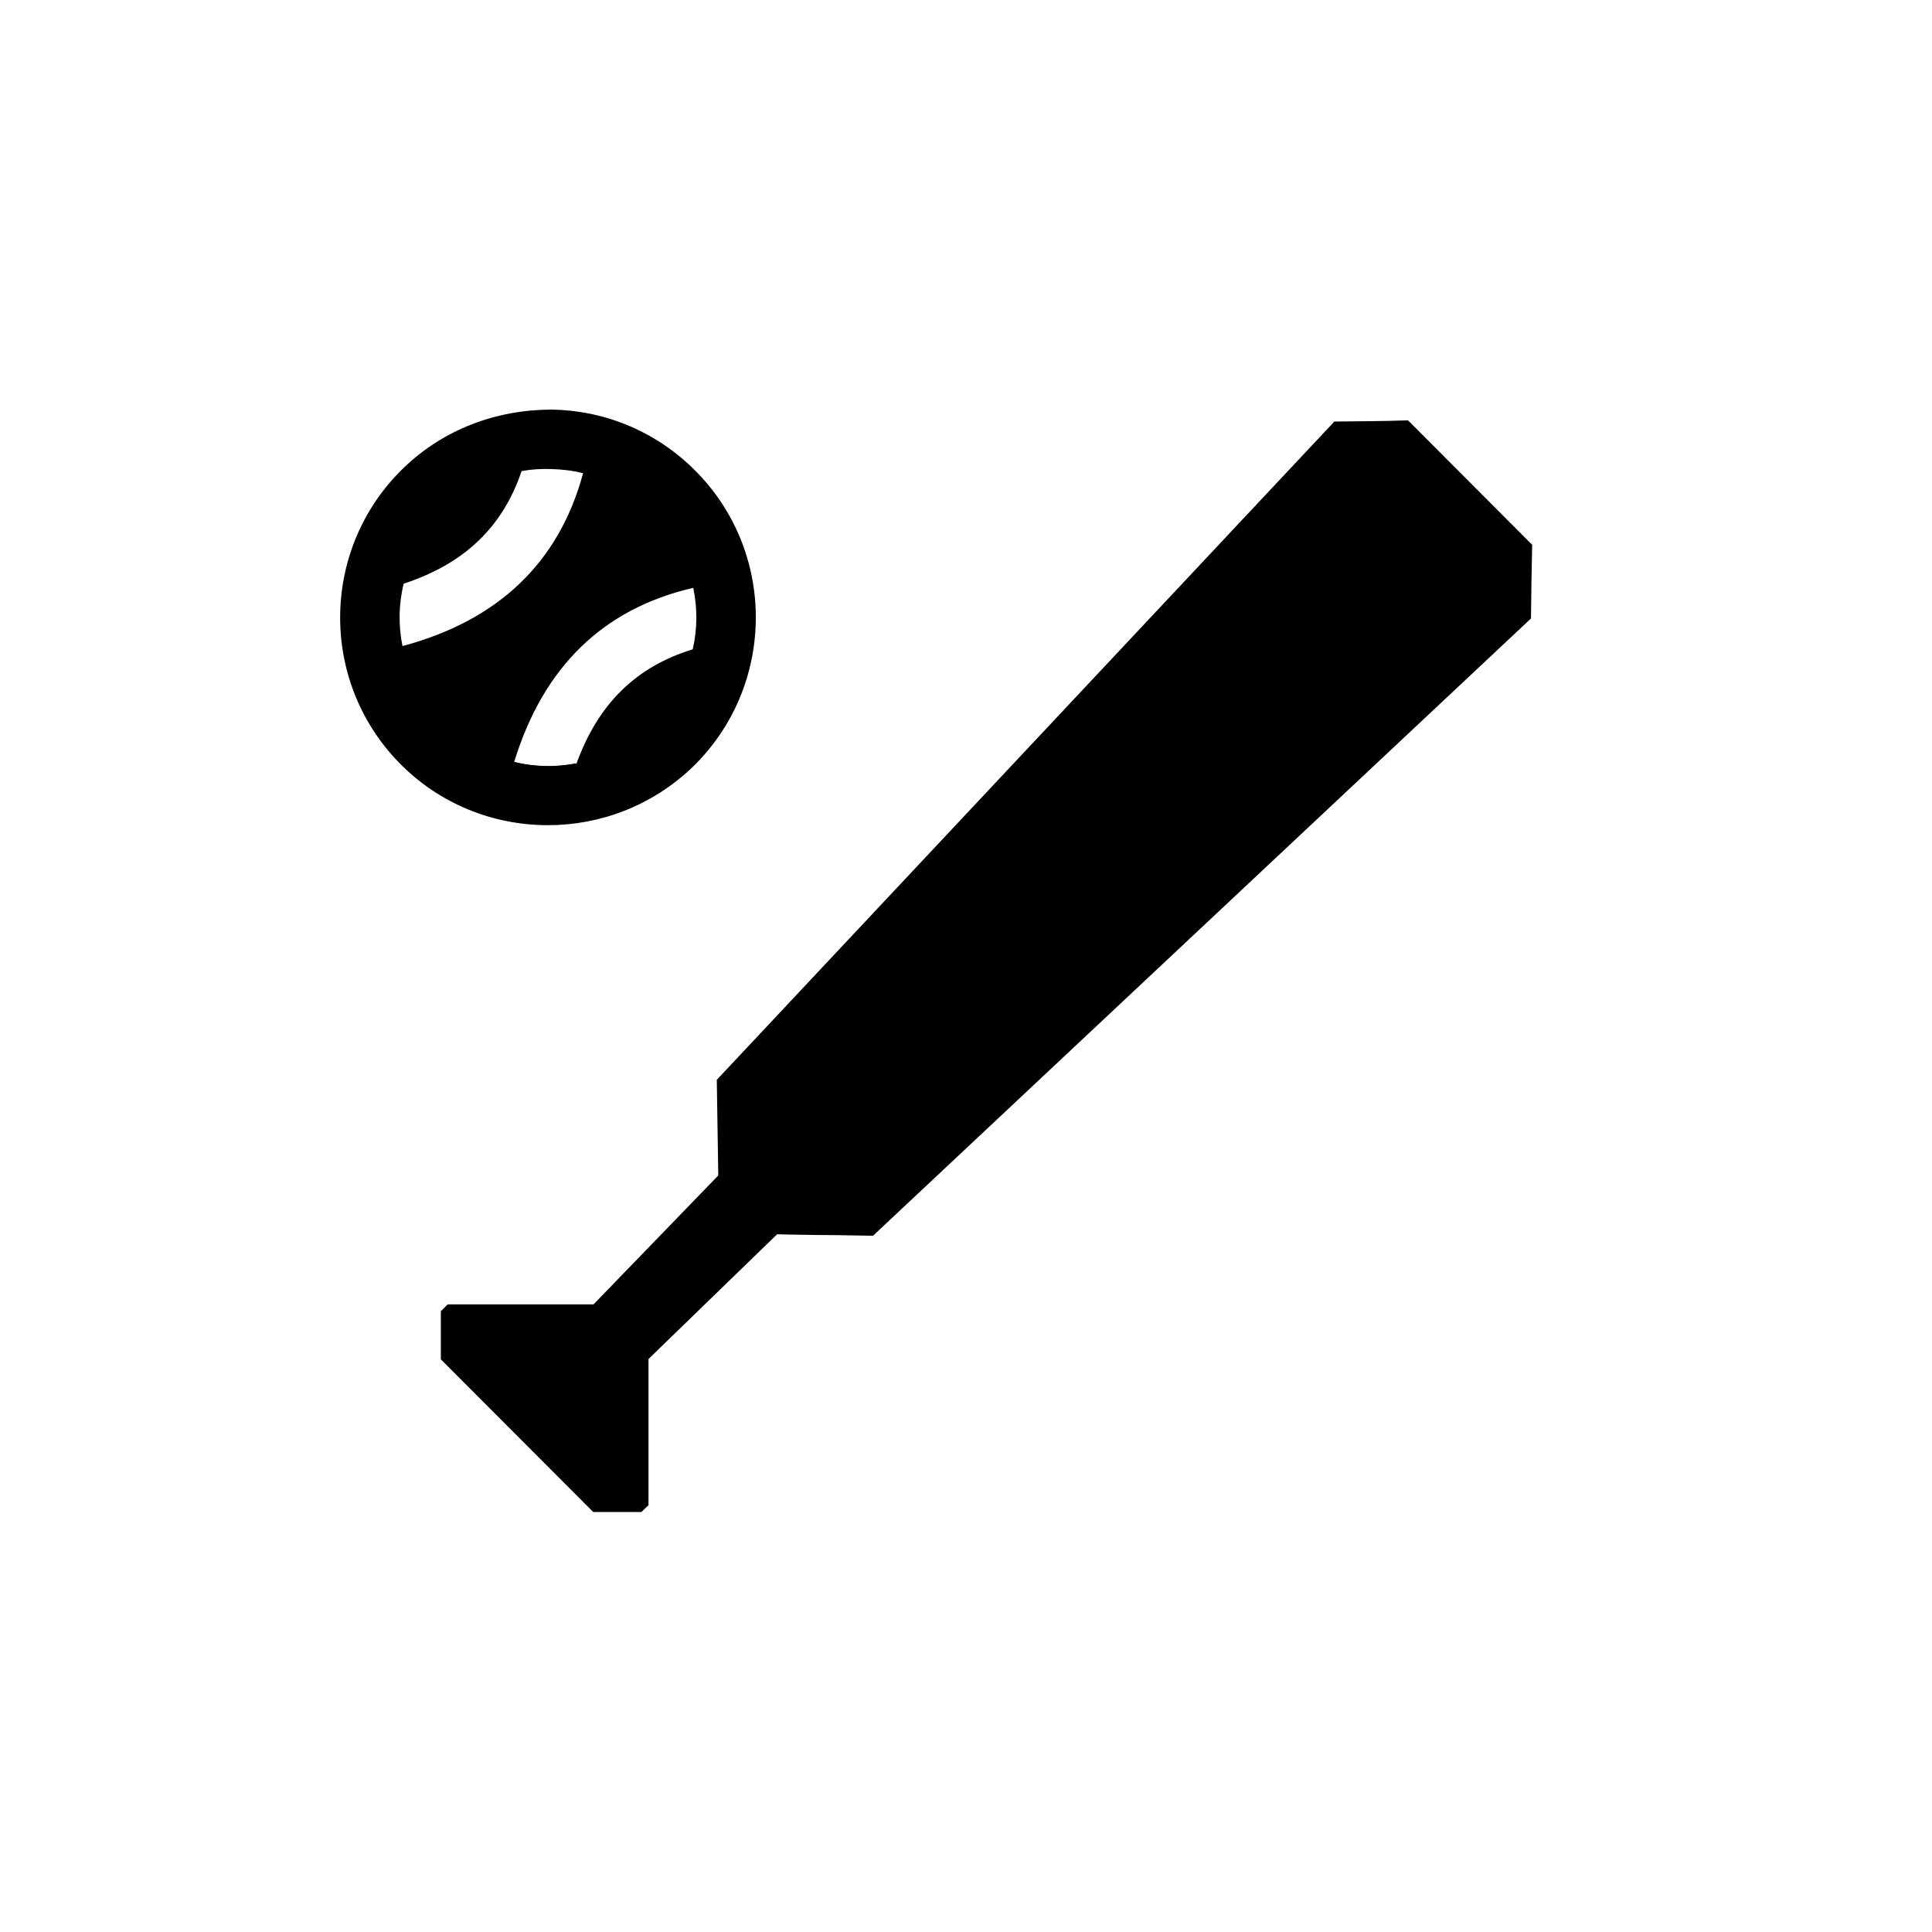
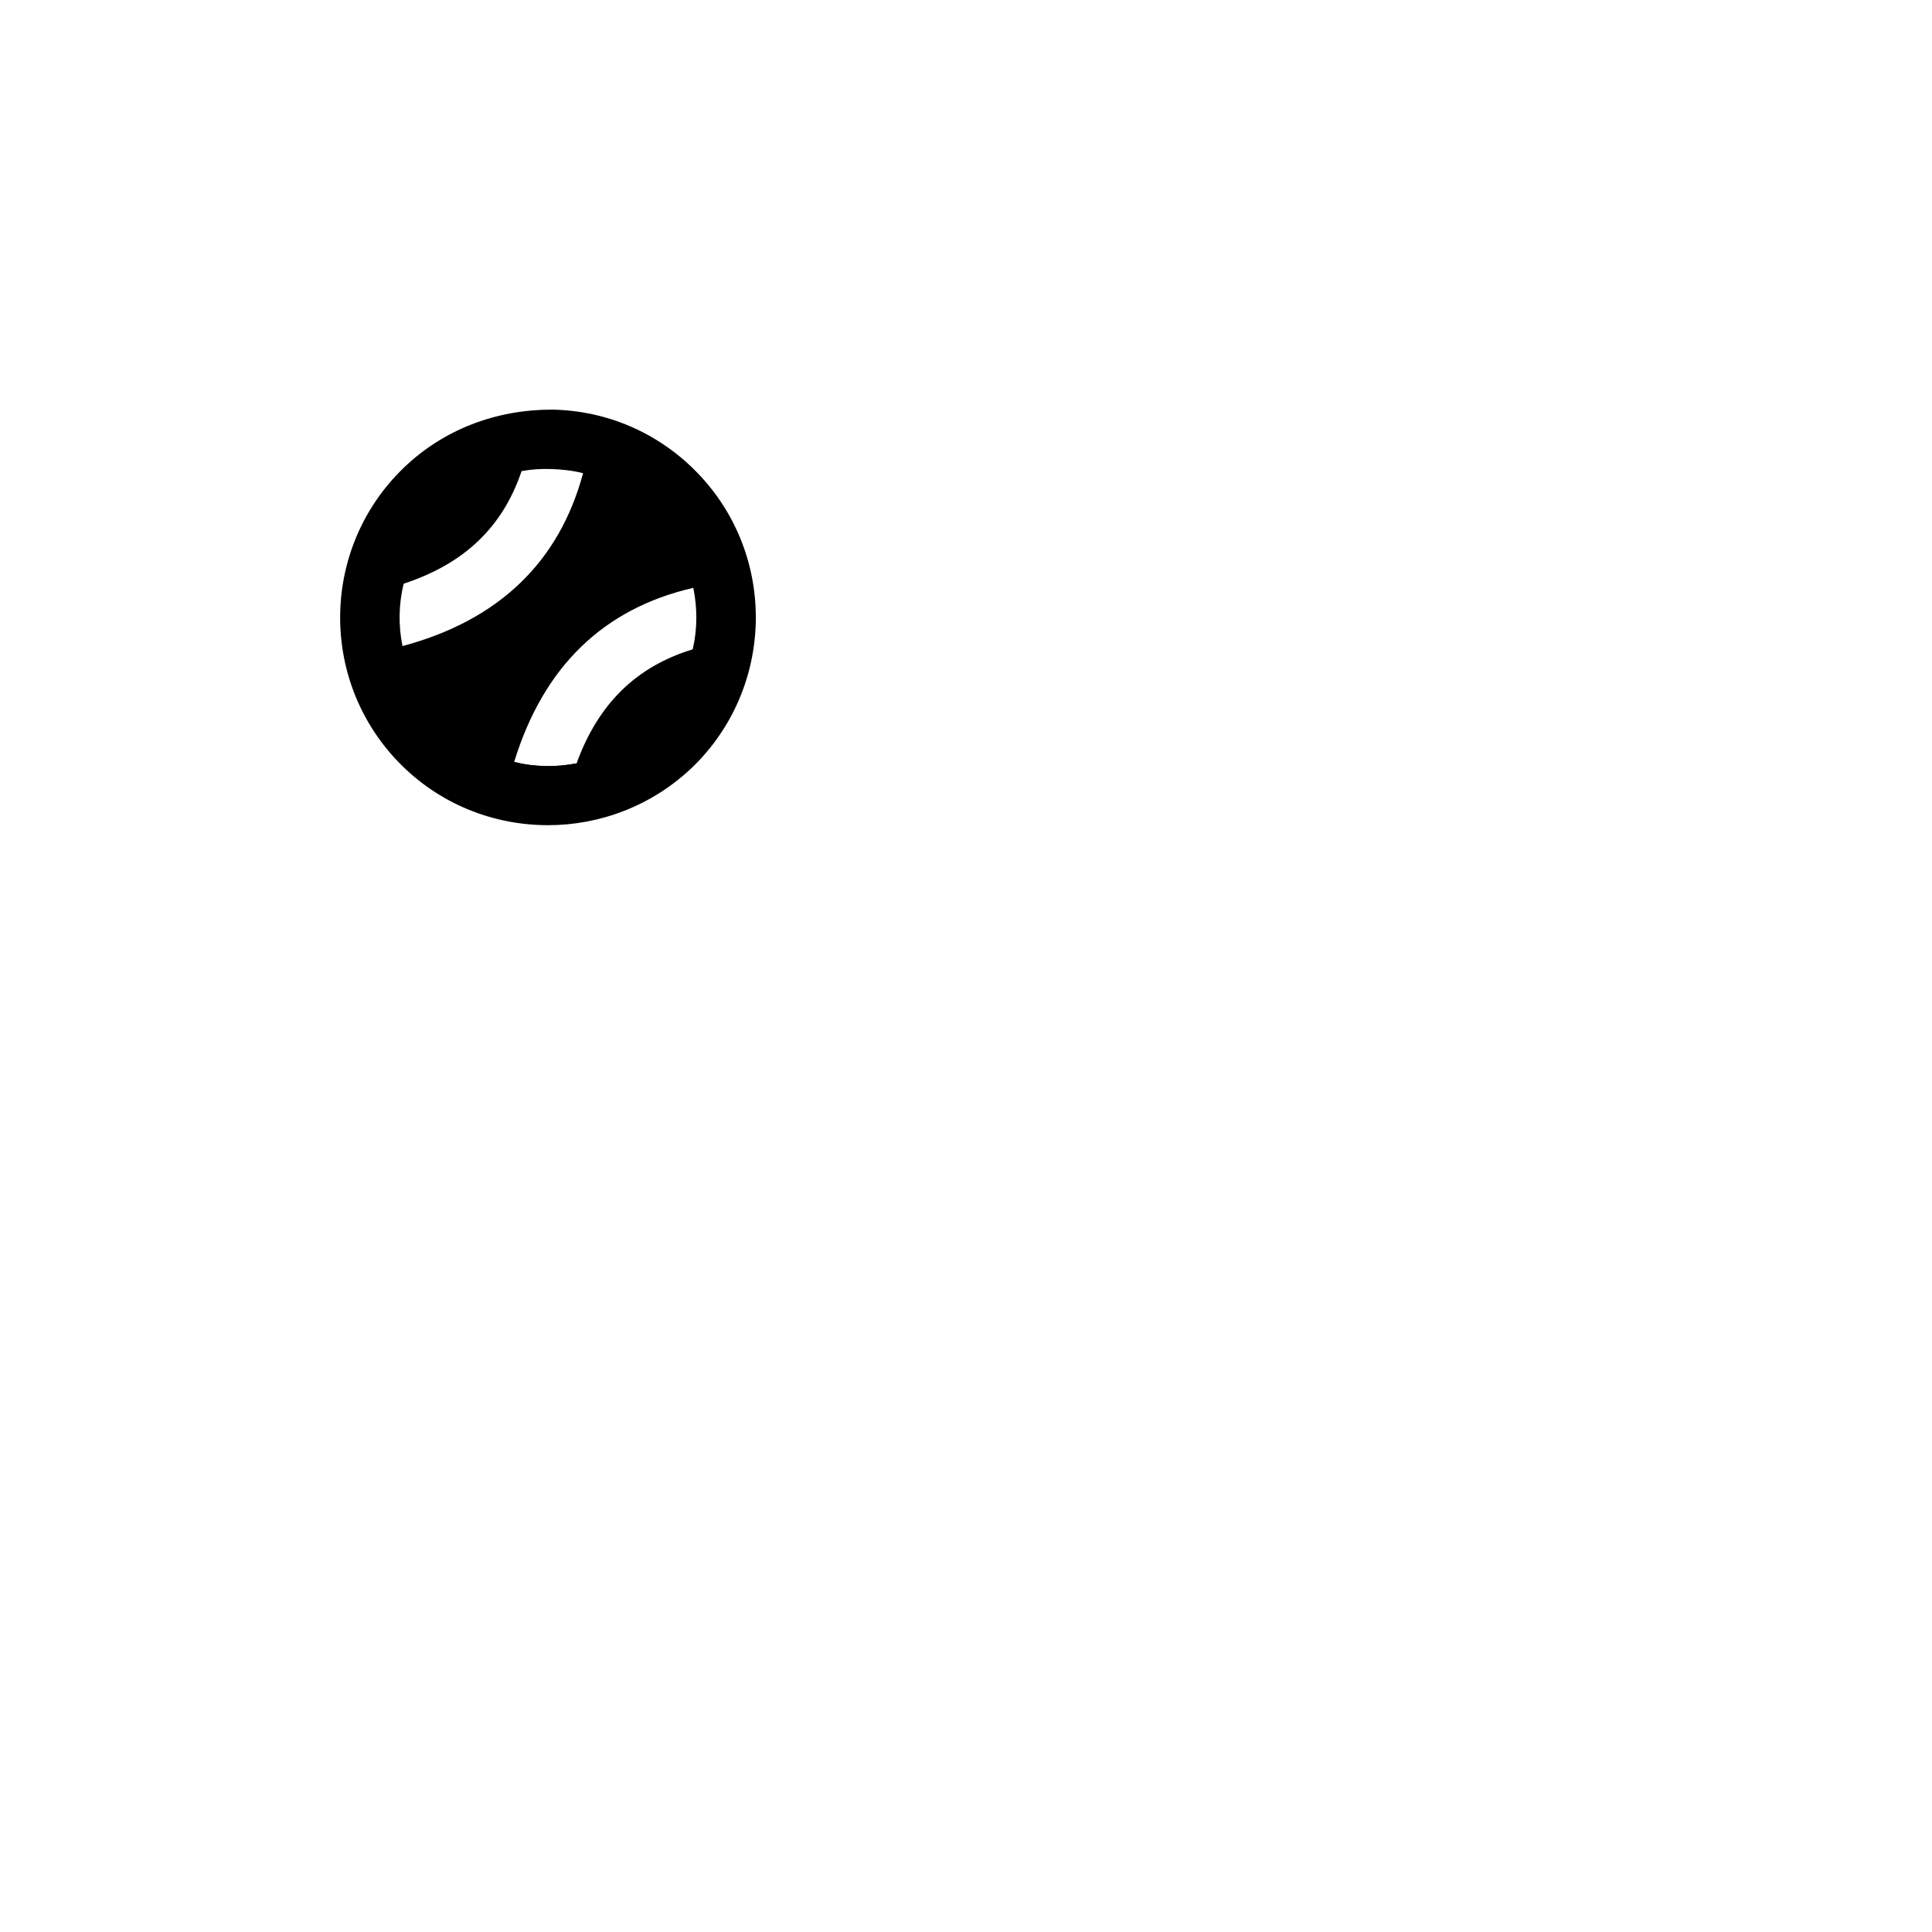
<svg xmlns="http://www.w3.org/2000/svg" fill="#000000" width="800px" height="800px" version="1.1" viewBox="144 144 512 512">
  <g>
    <path d="m288.53 347.02c2.754 0.078 5.59-0.234 8.266-0.707-1.262 3.148-2.203 6.535-3.07 10.156l-15.352-3.543c0.551-2.441 1.18-4.801 1.891-7.004 2.676 0.703 5.43 1.02 8.266 1.098z" />
    <path d="m328.91 269.4c-10.234-10.629-24.008-16.609-38.652-16.848-14.719 0-28.652 5.195-39.281 15.43-21.883 21.098-22.516 56.047-1.418 77.934 10.785 11.18 25.191 16.766 39.676 16.766 13.777 0 27.551-5.117 38.258-15.352 21.805-21.094 22.516-56.047 1.418-77.93zm-77.934 29.285c16.059-5.273 26.215-14.957 31.25-29.836 2.519-0.473 5.117-0.629 7.715-0.551 2.914 0.078 5.824 0.395 8.582 1.102-6.375 23.695-22.516 39.047-47.863 45.816-1.102-5.434-1.02-11.102 0.316-16.531zm45.816 47.625c-2.676 0.473-5.512 0.785-8.266 0.707-2.836-0.078-5.59-0.395-8.266-1.102 7.715-25.113 23.539-40.621 47.469-46.129 1.102 5.352 1.102 10.941-0.156 16.297-14.957 4.562-25.035 14.402-30.781 30.227z" />
-     <path d="m550.04 288.38c-0.156 7.164-0.234 12.281-0.316 19.523l-174.36 163.58c-3.465-0.078-6.535-0.078-9.523-0.156-3.856 0-7.715-0.078-12.594-0.156l-3.305-0.078-34.086 33.062v38.73l-1.891 1.812h-12.754l-40.383-40.461v-12.754l1.809-1.809h38.652l33.062-34.164-0.395-25.348 163.66-174.45c7.242-0.078 12.281-0.078 19.523-0.316z" />
  </g>
</svg>